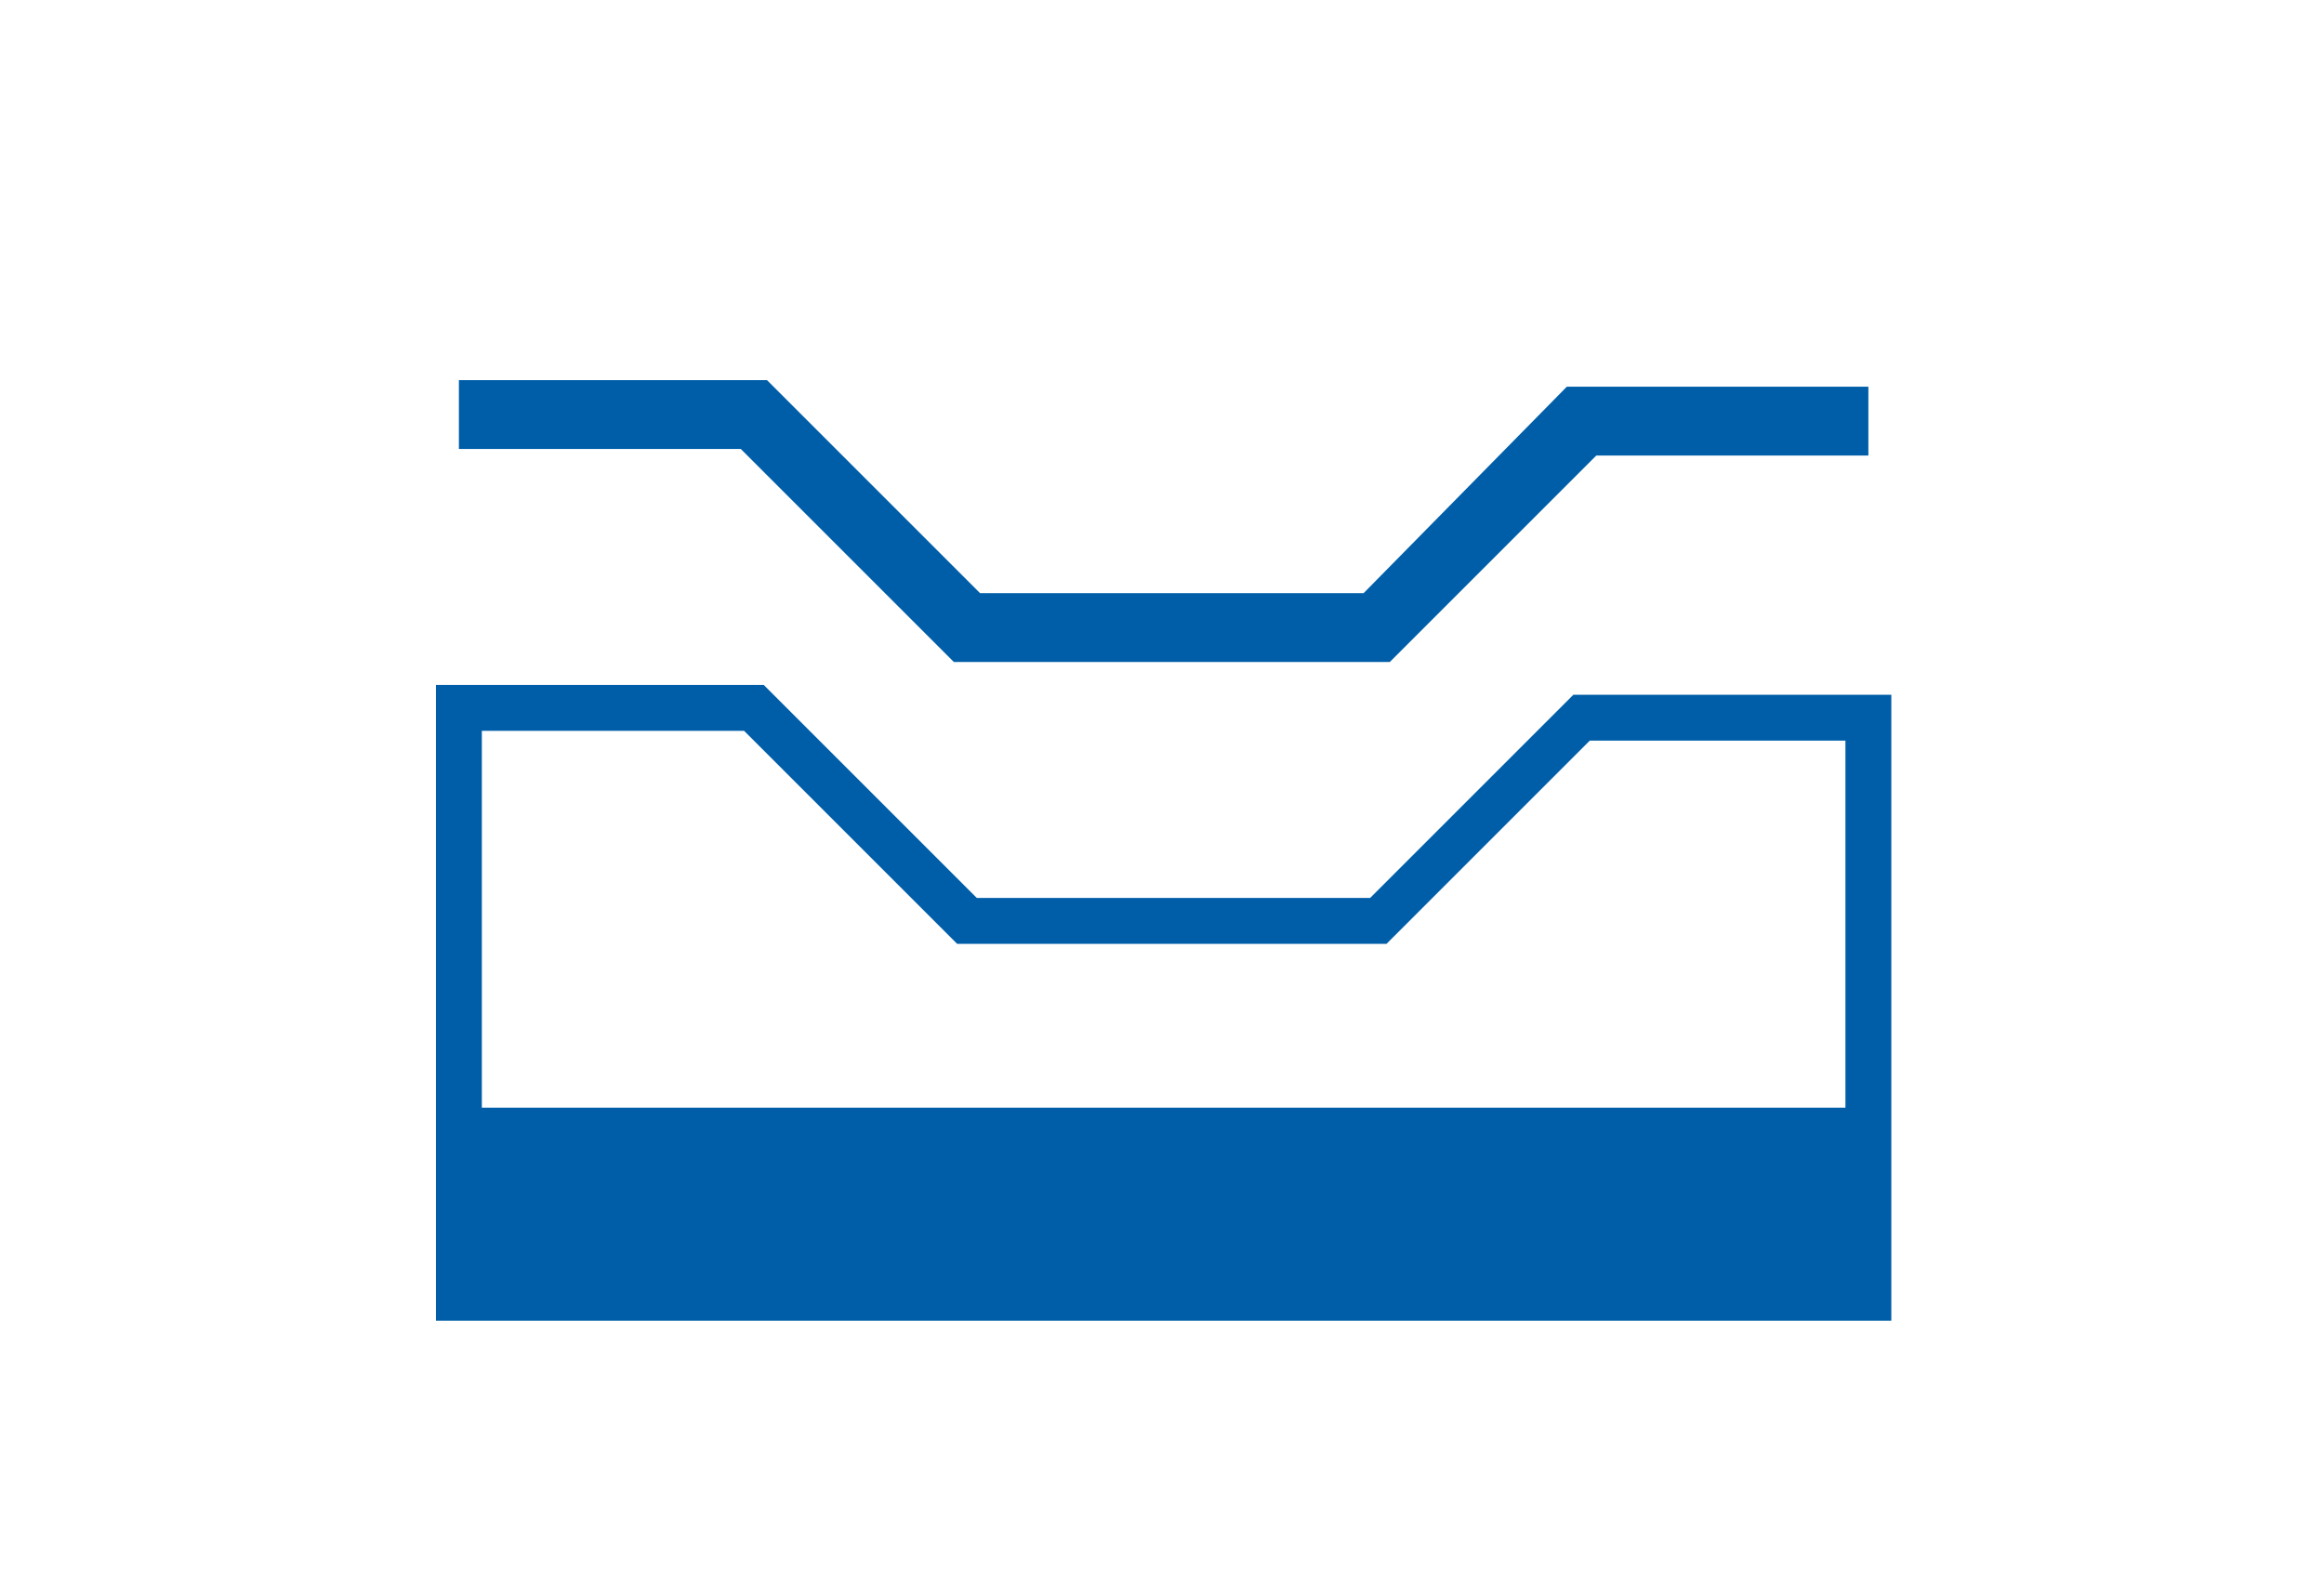
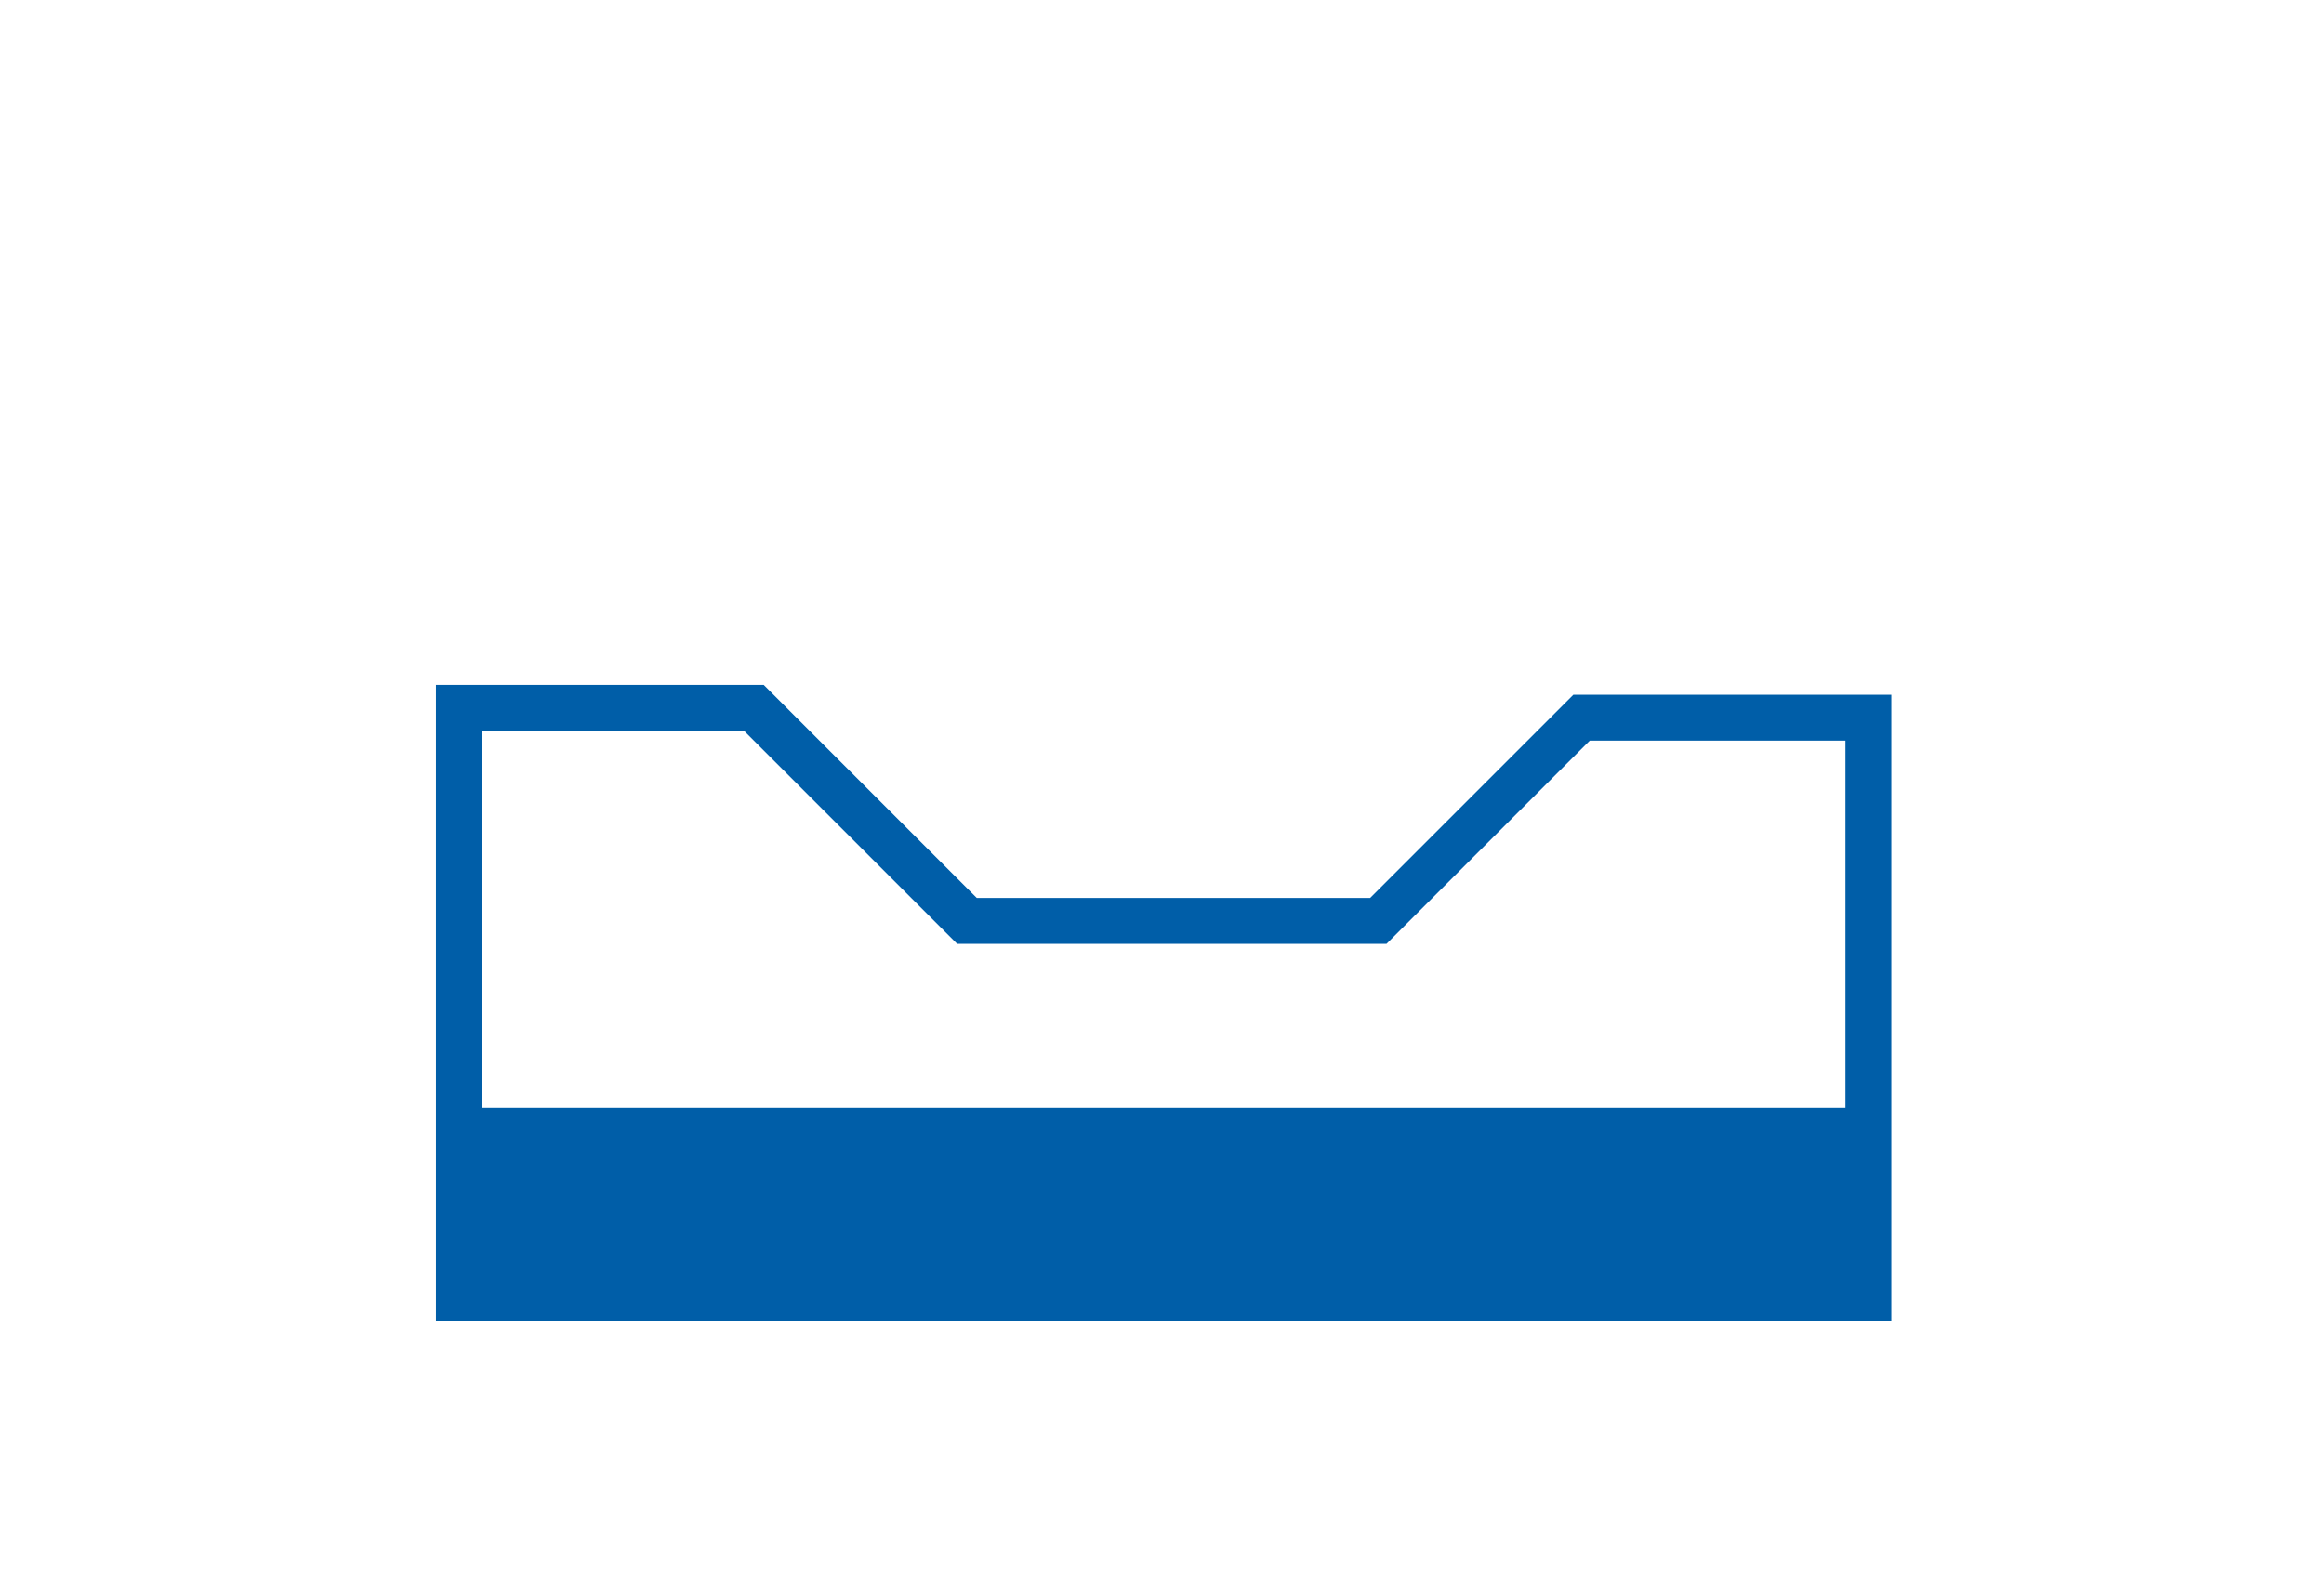
<svg xmlns="http://www.w3.org/2000/svg" version="1.1" id="Thermoformen" x="0px" y="0px" viewBox="0 0 70.9 48.2" style="enable-background:new 0 0 70.9 48.2;" xml:space="preserve">
  <style type="text/css"> .st0{fill:#005EA8;} </style>
  <g>
    <title>hombach-icon-finals-outline-3_Thermoformen_b</title>
-     <polygon class="st0" points="42.4,20.2 29.1,20.2 22.6,13.7 14,13.7 14,11.6 23.4,11.6 29.9,18.1 41.6,18.1 47.8,11.8 57,11.8 57,13.9 48.7,13.9 " />
    <path class="st0" d="M48,21.2l-6.2,6.2h-12l-6.5-6.5h-10v19.4h44.4V21.2H48z M22.7,22.3l6.5,6.5h13.1l6.2-6.2h7.8v11.2H14.7V22.3 H22.7z" />
  </g>
</svg>